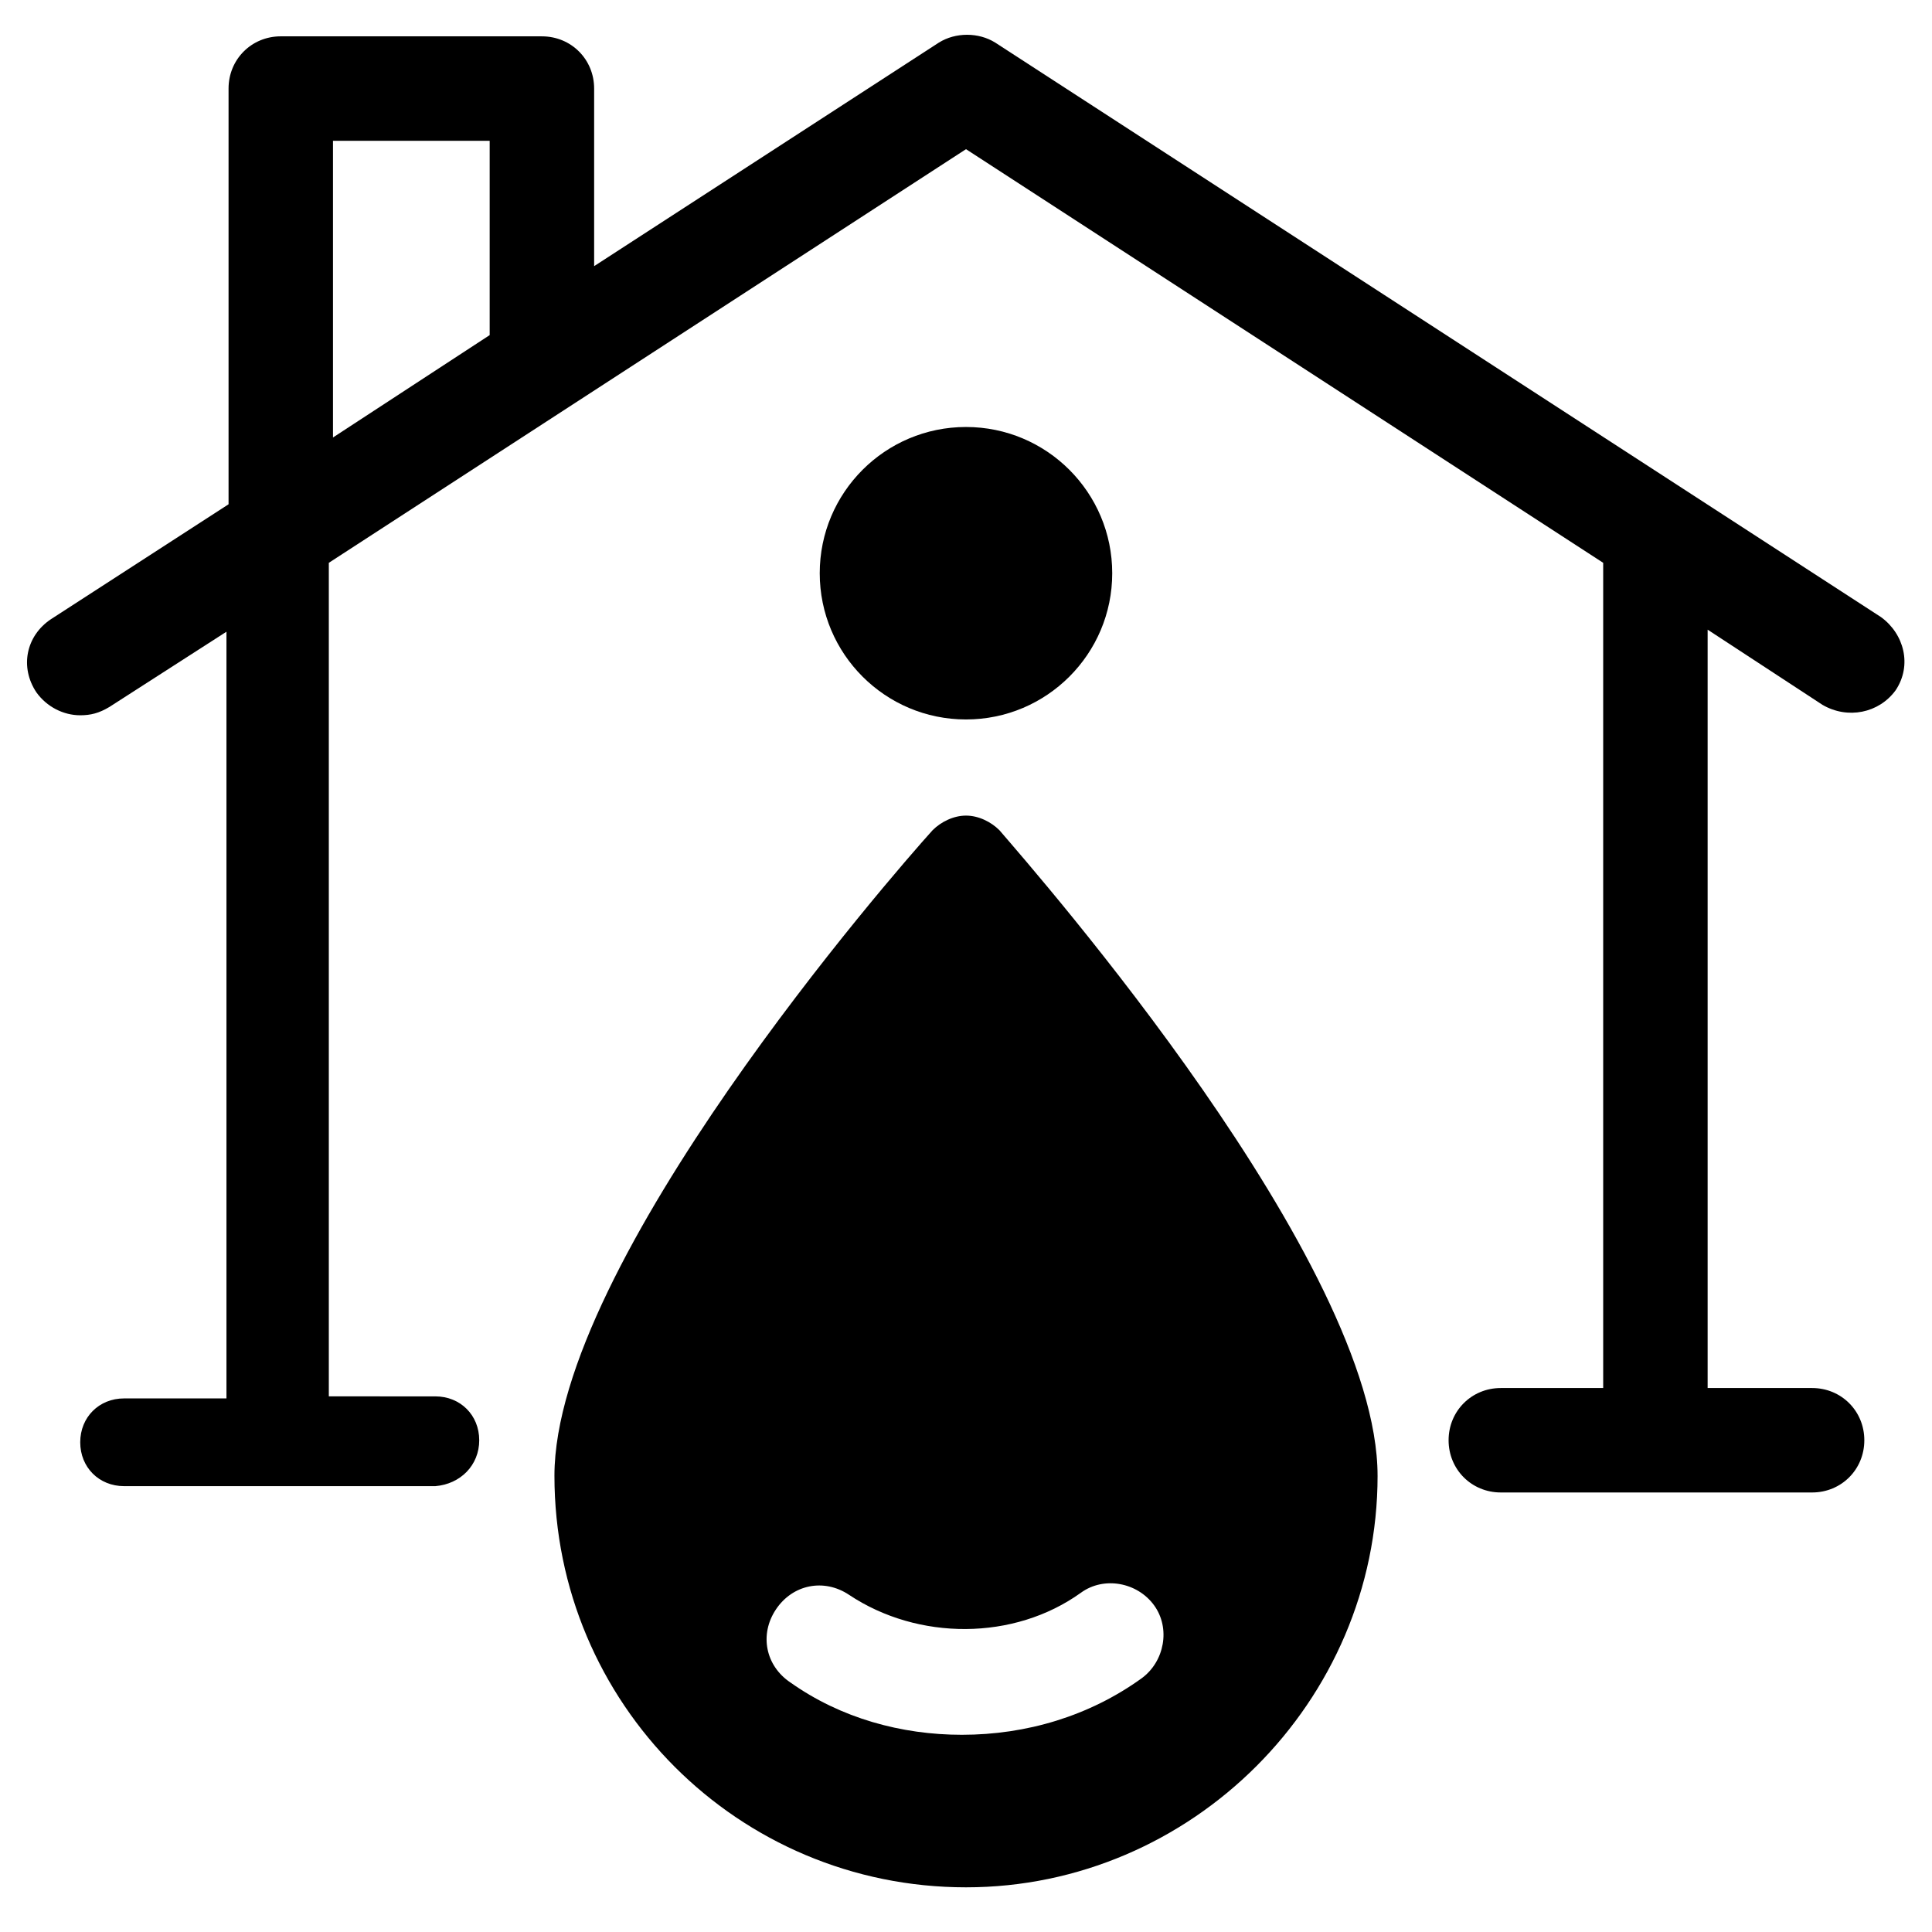
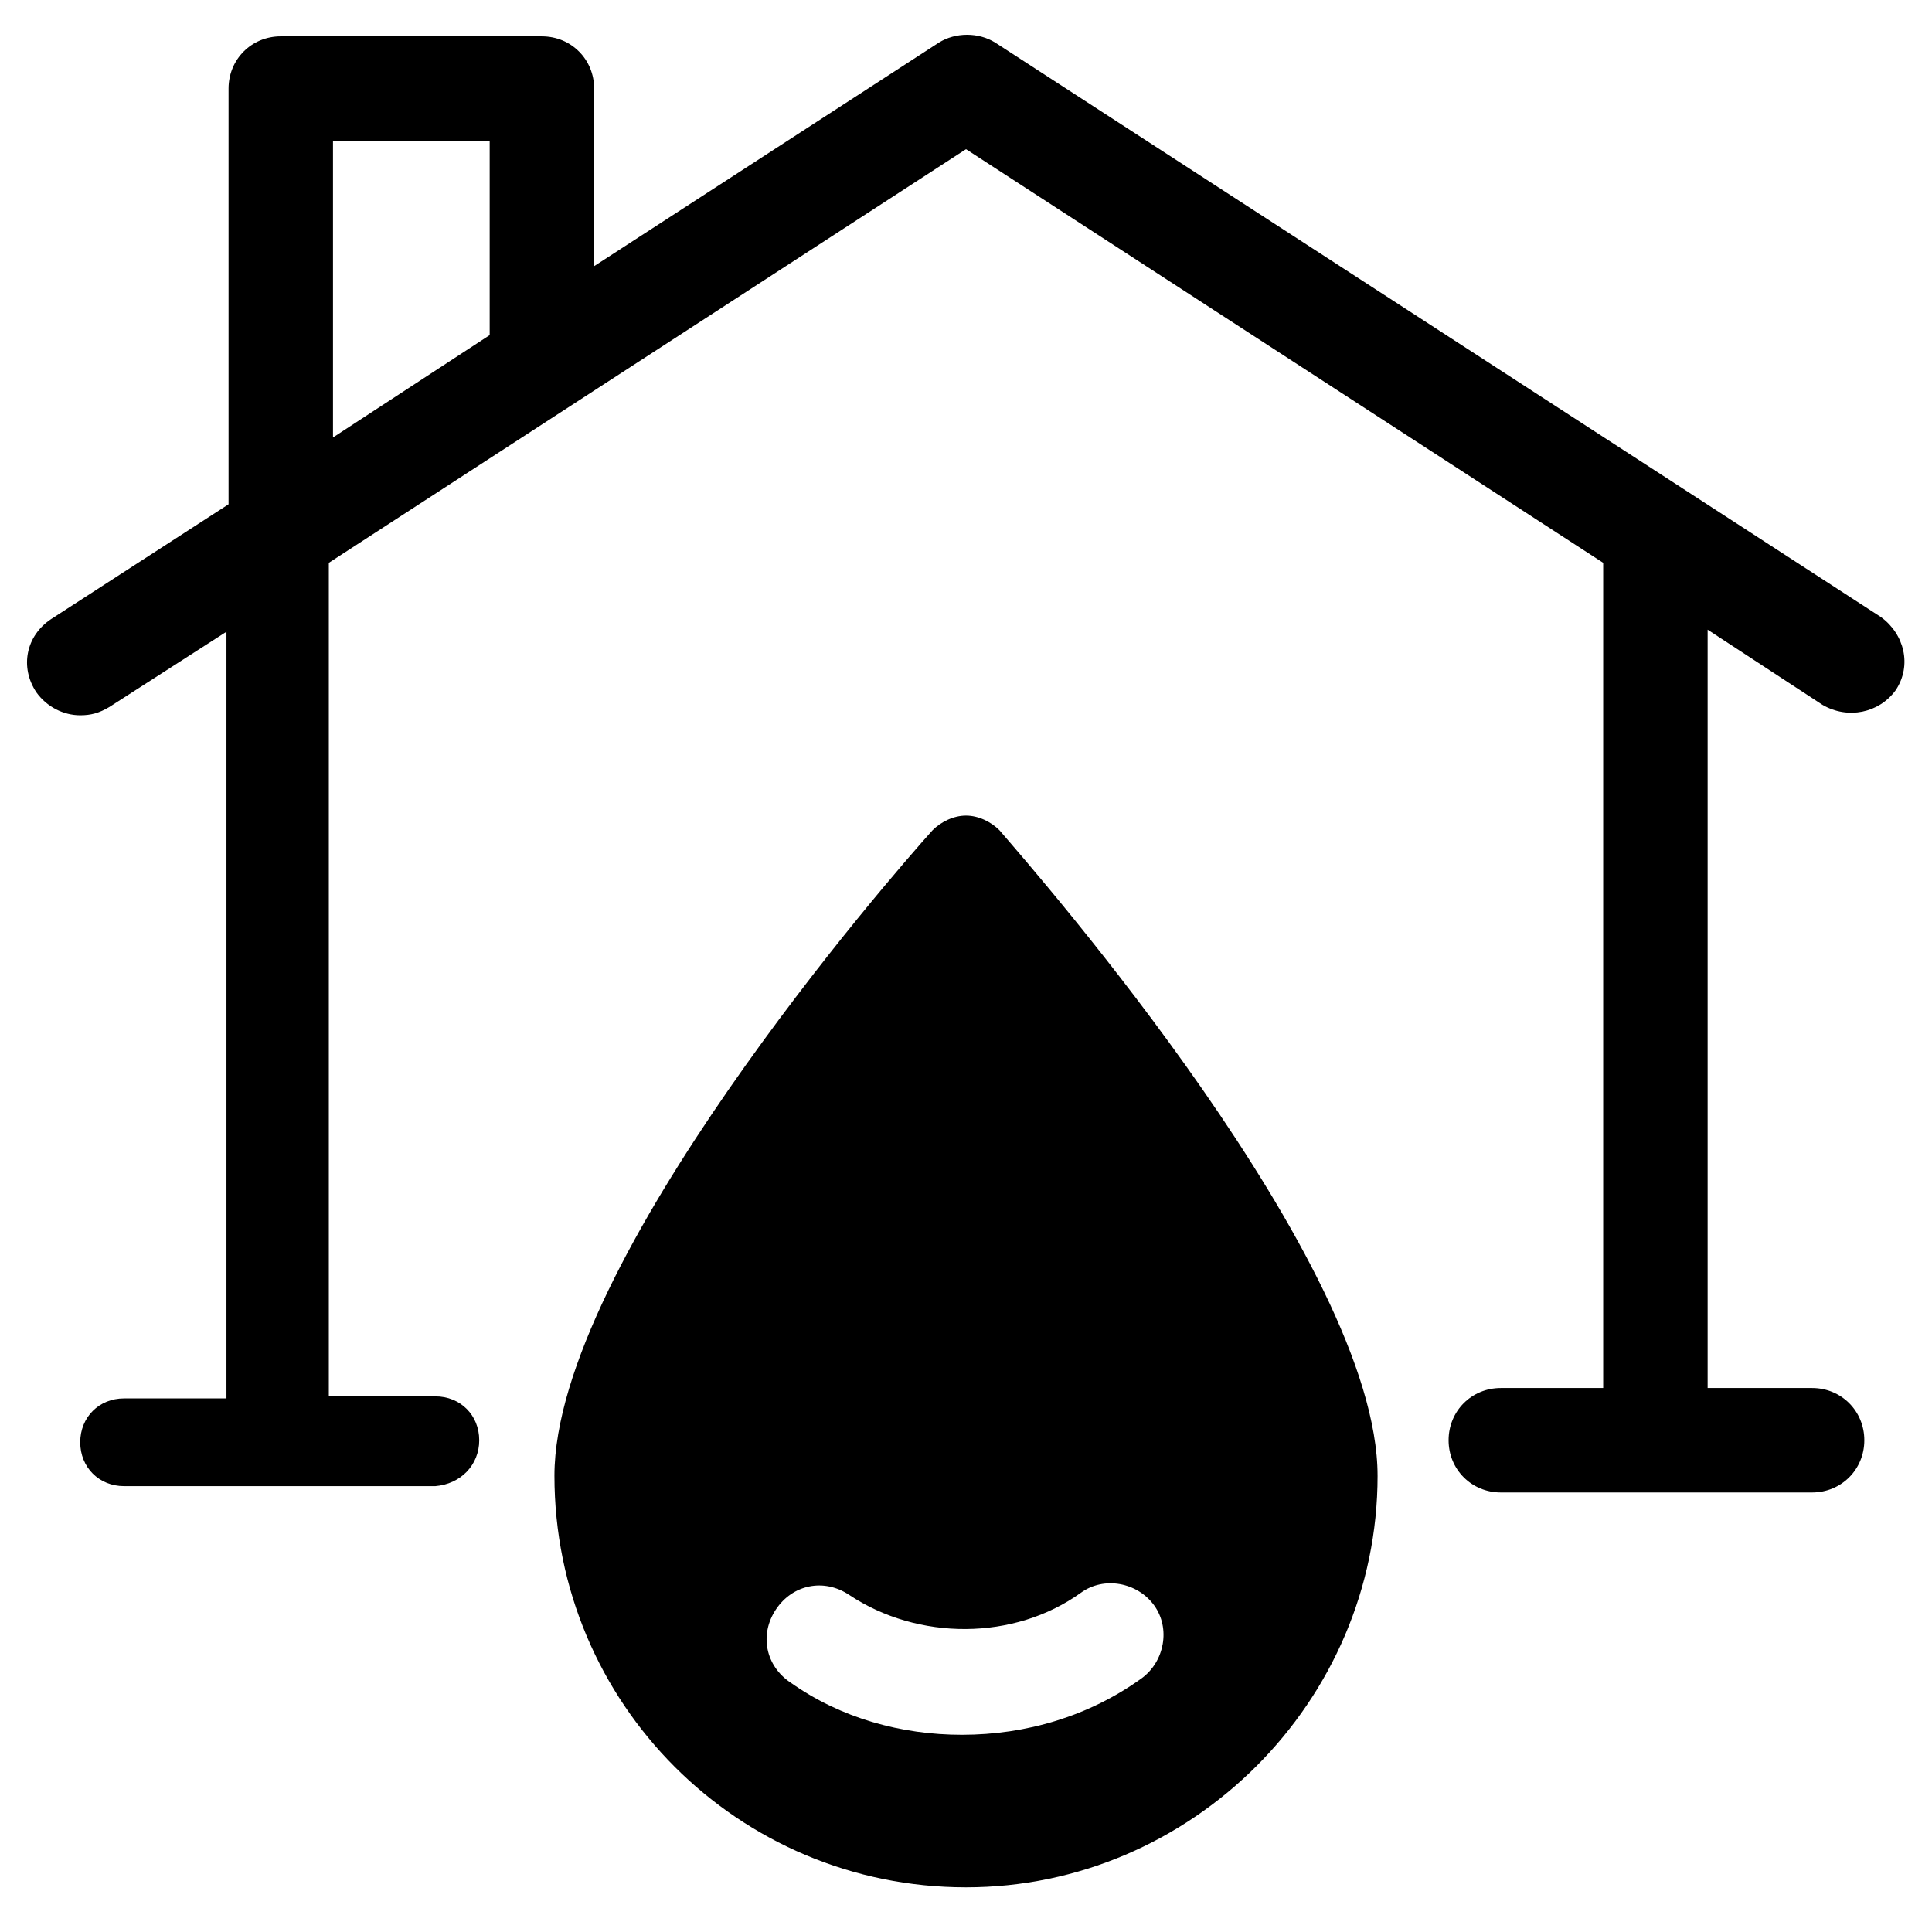
<svg xmlns="http://www.w3.org/2000/svg" fill="#000000" width="800px" height="800px" version="1.1" viewBox="144 144 512 512">
  <g>
    <path d="m271 525.68c0-6.644-4.984-11.625-11.625-11.625l-28.234-0.004v-220.9l168.86-109.62 168.86 109.62v218.69h-27.129c-7.75 0-13.84 6.09-13.84 13.84s6.09 13.84 13.84 13.84h82.492c7.75 0 13.84-6.09 13.84-13.84s-6.09-13.84-13.84-13.84l-27.684-0.004v-200.97l30.449 19.93c6.644 3.875 14.949 2.215 19.379-3.875 4.43-6.644 2.215-14.949-3.875-19.379l-234.74-152.25c-4.43-2.769-10.52-2.769-14.949 0l-91.352 59.238v-47.059c0-7.75-6.09-13.84-13.84-13.84l-69.203-0.004c-7.75 0-13.84 6.09-13.84 13.84v110.17l-47.059 30.449c-6.644 4.43-8.305 12.734-3.875 19.379 2.769 3.875 7.199 6.09 11.625 6.09 2.769 0 4.984-0.555 7.75-2.215l31.004-19.93v203.18l-27.129 0.004c-6.644 0-11.625 4.984-11.625 11.625 0 6.644 4.984 11.625 11.625 11.625h82.492c6.644-0.551 11.625-5.535 11.625-12.176zm-38.754-344.36h41.523v51.488l-41.523 27.129z" />
-     <path d="m509.07 535.09c0-56.473-90.242-159.45-100.21-171.07-2.215-2.215-5.535-3.875-8.859-3.875-3.32 0-6.644 1.66-8.859 3.875-10.52 11.625-100.21 114.6-100.21 171.07 0 60.348 48.719 109.07 109.07 109.07 59.793 0 109.07-49.273 109.07-109.07zm-155.57 54.809c-6.644-4.43-8.305-12.734-3.875-19.379 4.43-6.644 12.734-8.305 19.379-3.875 18.27 12.18 43.738 12.18 61.453-0.555 6.09-4.43 14.949-2.769 19.379 3.32s2.769 14.949-3.32 19.379c-13.84 9.965-30.449 14.949-47.613 14.949-16.059 0.004-32.113-4.426-45.402-13.84z" />
-     <path d="m438.75 295.91c0 21.402-17.352 38.754-38.754 38.754-21.406 0-38.758-17.352-38.758-38.754 0-21.402 17.352-38.754 38.758-38.754 21.402 0 38.754 17.352 38.754 38.754" />
+     <path d="m509.07 535.09c0-56.473-90.242-159.45-100.21-171.07-2.215-2.215-5.535-3.875-8.859-3.875-3.32 0-6.644 1.66-8.859 3.875-10.52 11.625-100.21 114.6-100.21 171.07 0 60.348 48.719 109.07 109.07 109.07 59.793 0 109.07-49.273 109.07-109.07m-155.57 54.809c-6.644-4.43-8.305-12.734-3.875-19.379 4.43-6.644 12.734-8.305 19.379-3.875 18.27 12.18 43.738 12.18 61.453-0.555 6.09-4.43 14.949-2.769 19.379 3.32s2.769 14.949-3.32 19.379c-13.84 9.965-30.449 14.949-47.613 14.949-16.059 0.004-32.113-4.426-45.402-13.84z" />
  </g>
</svg>